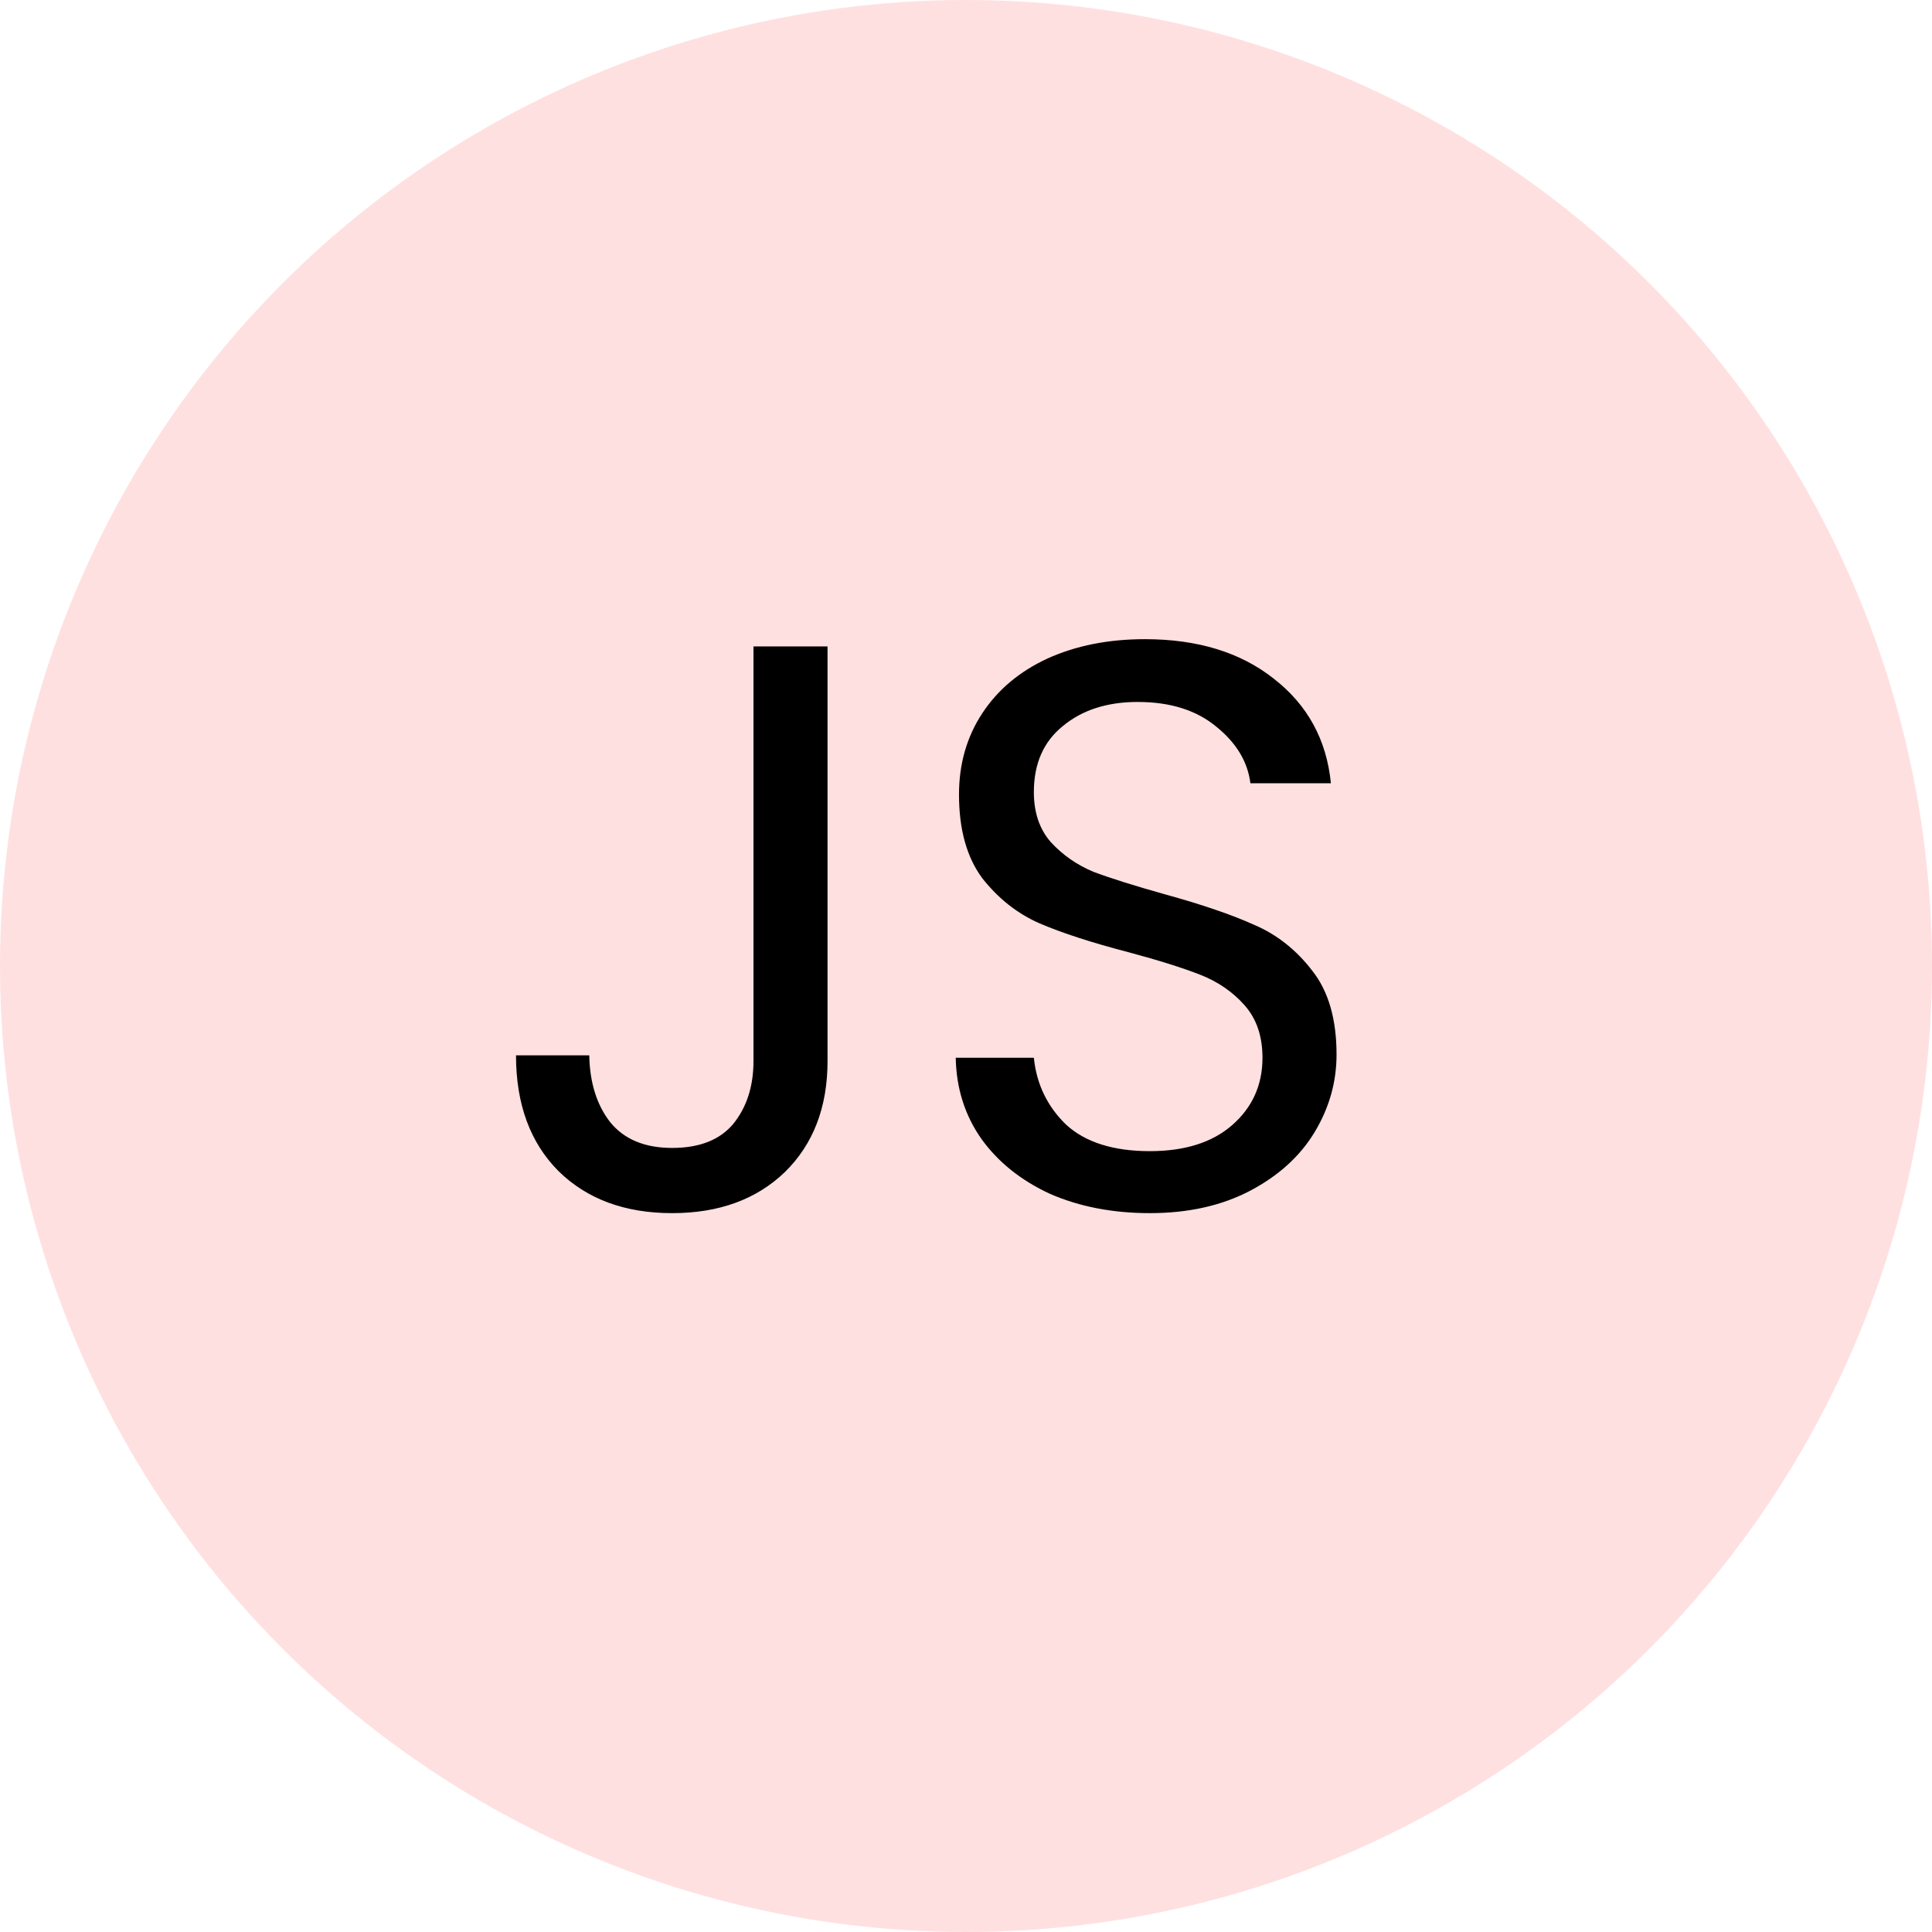
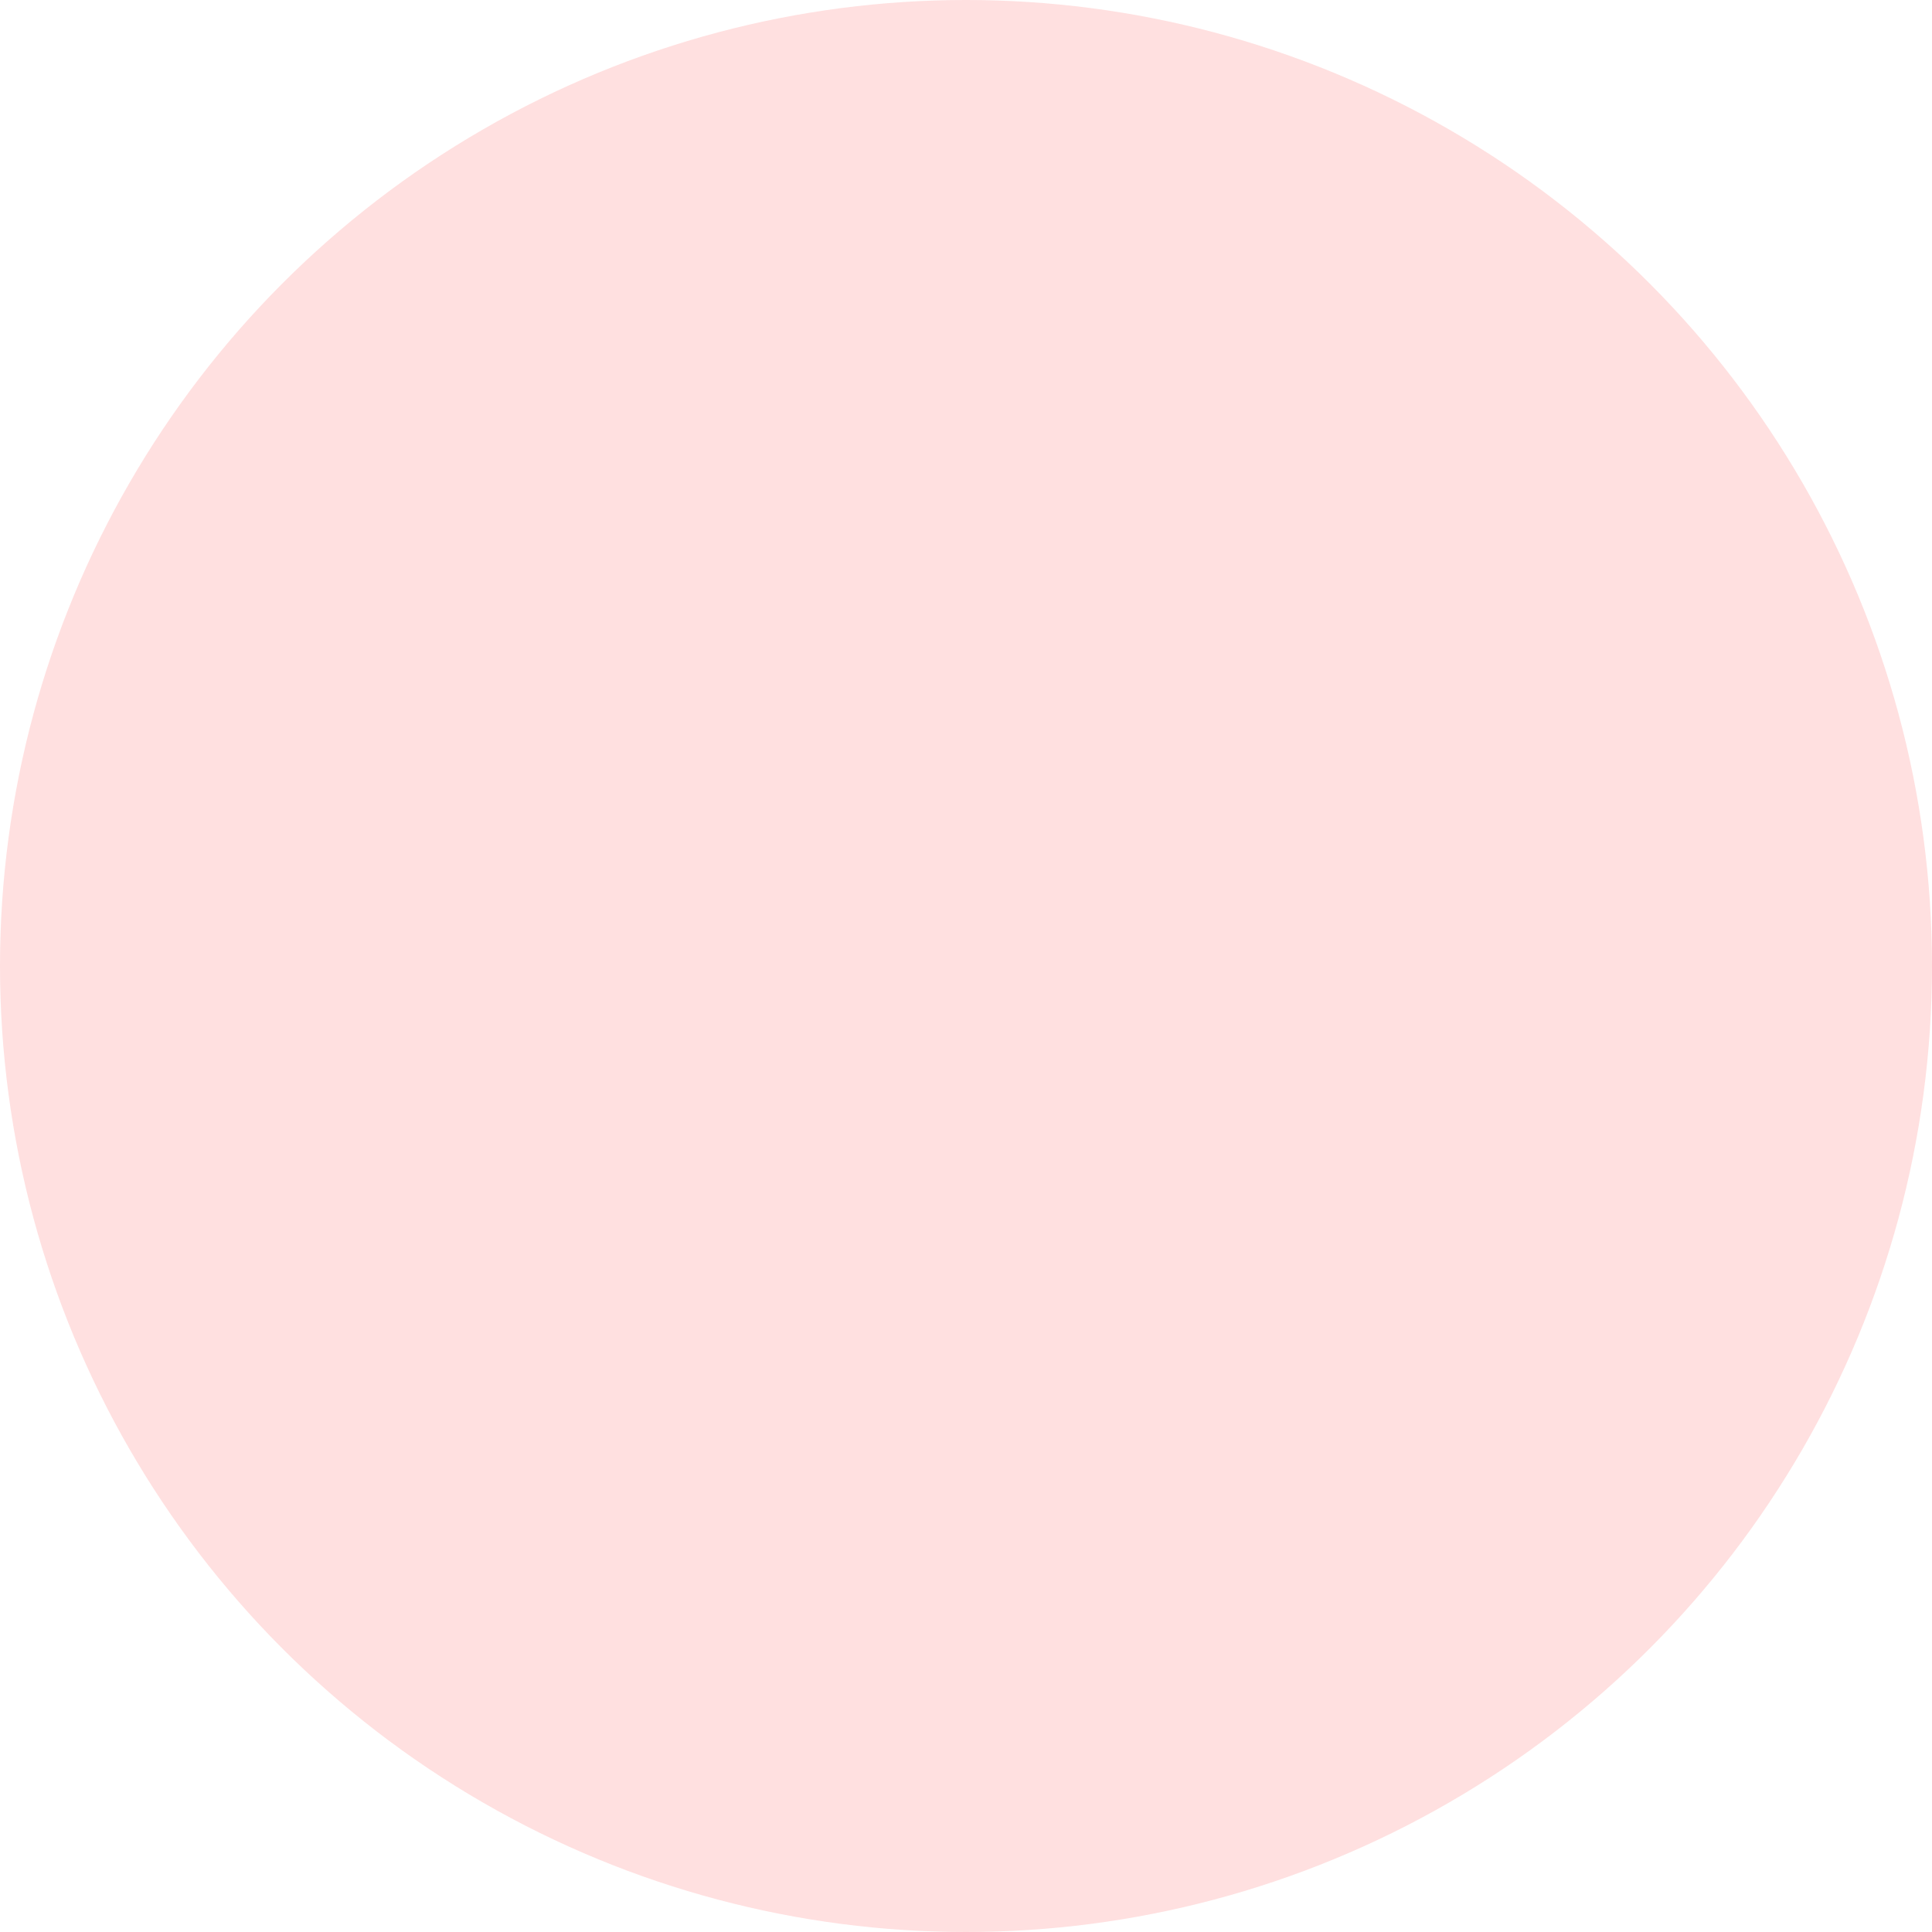
<svg xmlns="http://www.w3.org/2000/svg" width="48" height="48" viewBox="0 0 48 48" fill="none">
  <circle cx="24" cy="24" r="24" fill="#FFE0E0" />
-   <path d="M20.56 16.06V26.36C20.56 27.507 20.207 28.427 19.5 29.12C18.793 29.8 17.86 30.14 16.7 30.14C15.527 30.14 14.587 29.793 13.88 29.1C13.173 28.393 12.82 27.433 12.82 26.22H14.64C14.653 26.9 14.827 27.453 15.16 27.88C15.507 28.307 16.02 28.52 16.7 28.52C17.38 28.52 17.887 28.32 18.22 27.92C18.553 27.507 18.72 26.987 18.72 26.36V16.06H20.56ZM28.566 30.14C27.645 30.14 26.819 29.98 26.085 29.66C25.366 29.327 24.799 28.873 24.386 28.3C23.972 27.713 23.759 27.04 23.745 26.28H25.686C25.752 26.933 26.019 27.487 26.485 27.94C26.965 28.38 27.659 28.6 28.566 28.6C29.432 28.6 30.112 28.387 30.605 27.96C31.112 27.52 31.366 26.96 31.366 26.28C31.366 25.747 31.219 25.313 30.925 24.98C30.632 24.647 30.265 24.393 29.826 24.22C29.386 24.047 28.792 23.86 28.046 23.66C27.125 23.42 26.386 23.18 25.826 22.94C25.279 22.7 24.805 22.327 24.405 21.82C24.019 21.3 23.826 20.607 23.826 19.74C23.826 18.98 24.019 18.307 24.405 17.72C24.792 17.133 25.332 16.68 26.026 16.36C26.732 16.04 27.539 15.88 28.445 15.88C29.752 15.88 30.819 16.207 31.645 16.86C32.486 17.513 32.959 18.38 33.066 19.46H31.066C30.999 18.927 30.719 18.46 30.226 18.06C29.732 17.647 29.079 17.44 28.265 17.44C27.506 17.44 26.886 17.64 26.405 18.04C25.925 18.427 25.686 18.973 25.686 19.68C25.686 20.187 25.826 20.6 26.105 20.92C26.399 21.24 26.752 21.487 27.166 21.66C27.592 21.82 28.186 22.007 28.945 22.22C29.866 22.473 30.605 22.727 31.166 22.98C31.726 23.22 32.206 23.6 32.605 24.12C33.005 24.627 33.206 25.32 33.206 26.2C33.206 26.88 33.026 27.52 32.666 28.12C32.306 28.72 31.772 29.207 31.066 29.58C30.359 29.953 29.526 30.14 28.566 30.14Z" fill="black" />
</svg>